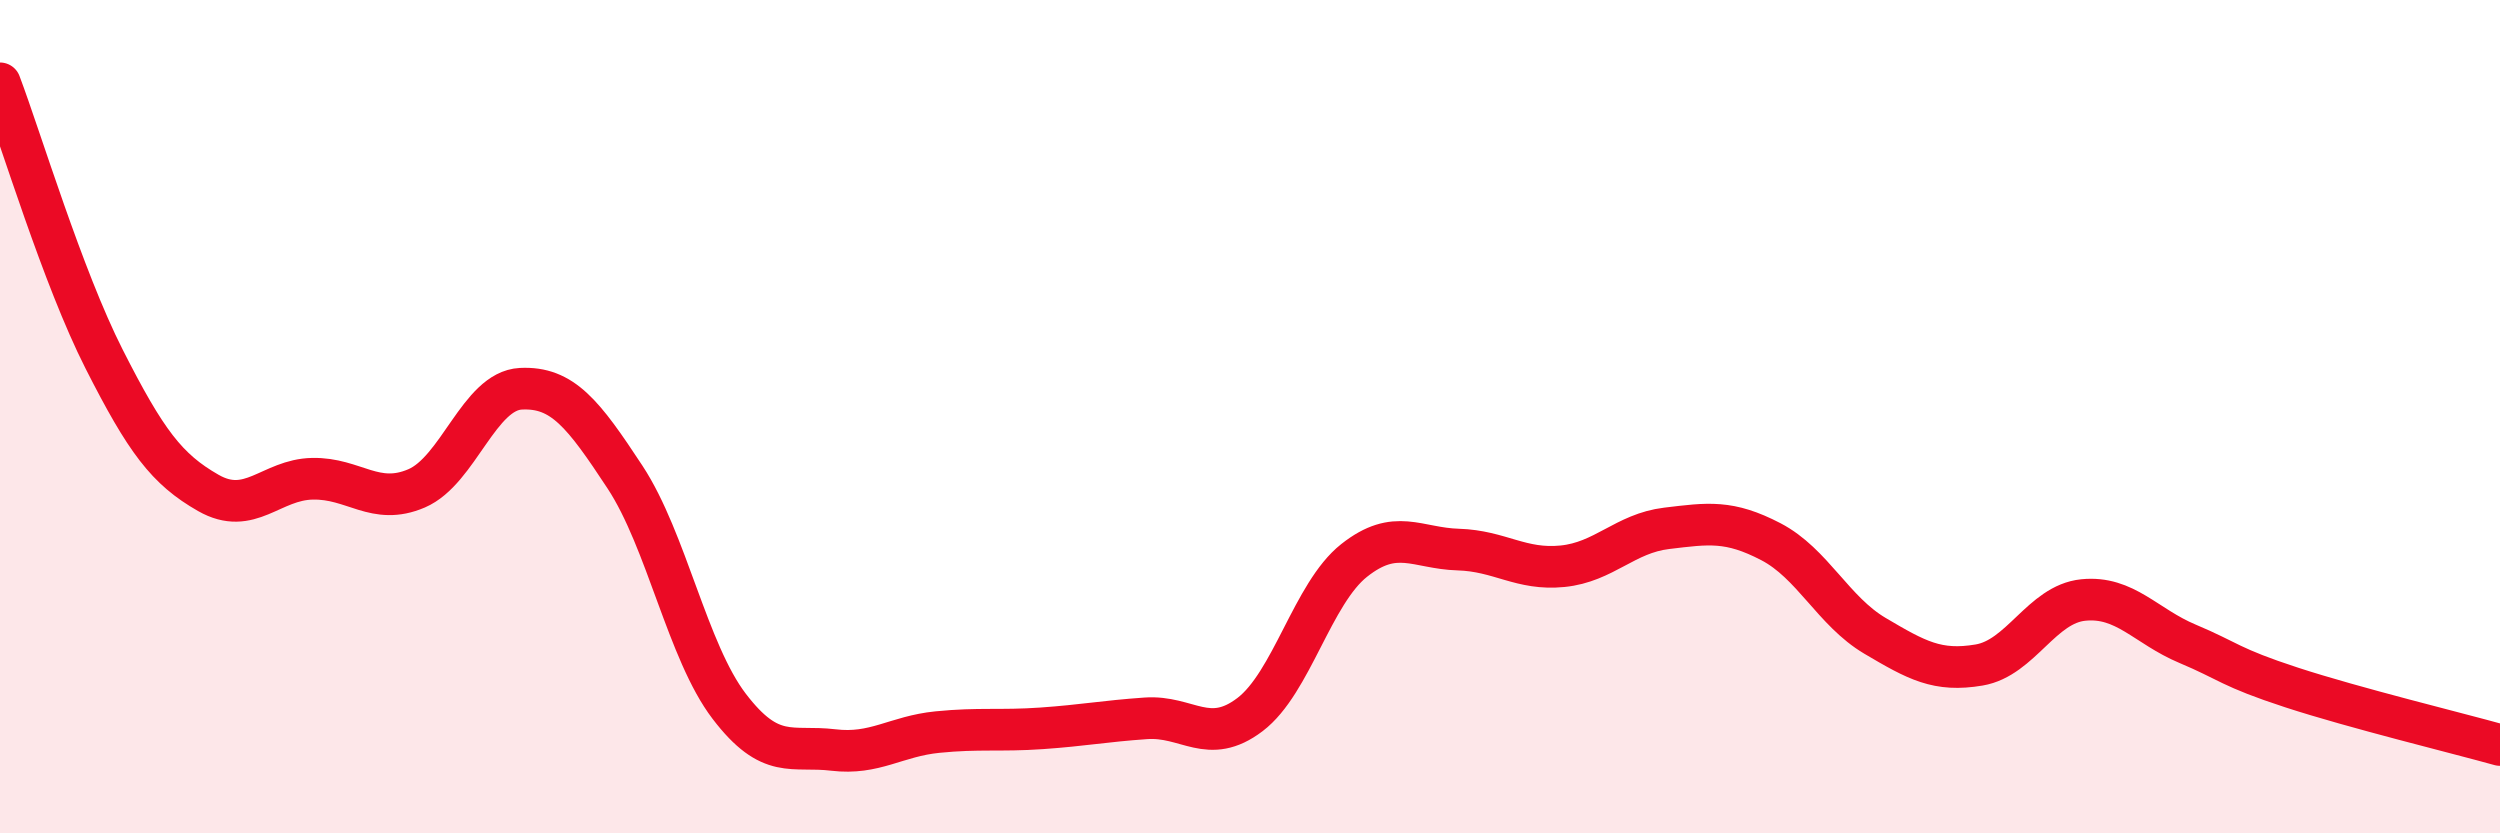
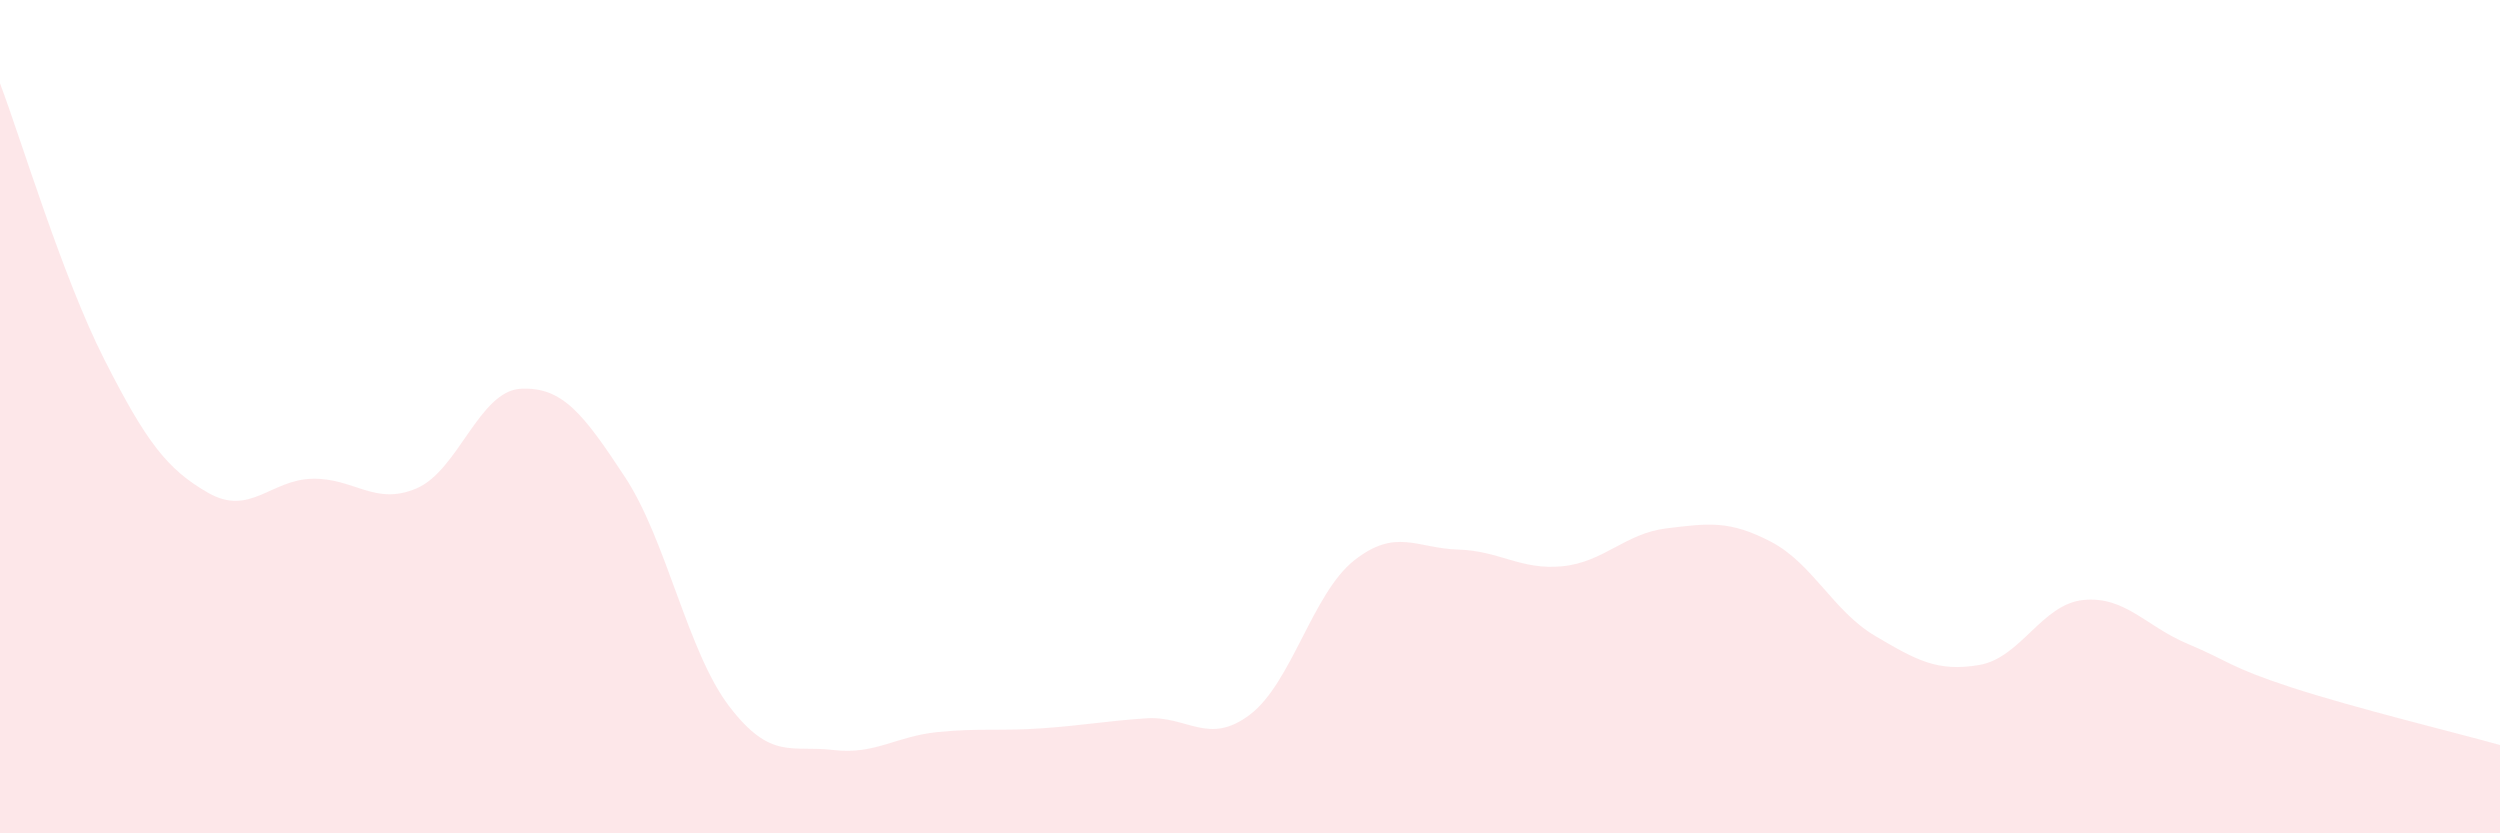
<svg xmlns="http://www.w3.org/2000/svg" width="60" height="20" viewBox="0 0 60 20">
  <path d="M 0,2 C 0.5,3.32 1.5,6.65 2.5,8.62 C 3.5,10.59 4,11.26 5,11.83 C 6,12.4 6.5,11.51 7.5,11.49 C 8.5,11.47 9,12.15 10,11.72 C 11,11.29 11.5,9.38 12.5,9.33 C 13.5,9.28 14,9.93 15,11.45 C 16,12.97 16.5,15.64 17.5,16.95 C 18.5,18.26 19,17.88 20,18 C 21,18.12 21.5,17.67 22.5,17.57 C 23.5,17.47 24,17.55 25,17.48 C 26,17.41 26.5,17.31 27.5,17.24 C 28.5,17.17 29,17.91 30,17.15 C 31,16.39 31.5,14.24 32.5,13.45 C 33.5,12.66 34,13.16 35,13.19 C 36,13.22 36.5,13.69 37.5,13.59 C 38.5,13.49 39,12.8 40,12.68 C 41,12.56 41.5,12.48 42.5,13 C 43.5,13.52 44,14.67 45,15.26 C 46,15.85 46.5,16.13 47.5,15.96 C 48.5,15.79 49,14.5 50,14.4 C 51,14.3 51.5,15.03 52.5,15.45 C 53.5,15.87 53.5,16.01 55,16.5 C 56.5,16.99 59,17.6 60,17.88L60 20L0 20Z" fill="#EB0A25" opacity="0.1" stroke-linecap="round" stroke-linejoin="round" />
-   <path d="M 0,2 C 0.5,3.32 1.5,6.65 2.5,8.62 C 3.5,10.59 4,11.26 5,11.83 C 6,12.4 6.5,11.51 7.5,11.49 C 8.5,11.47 9,12.15 10,11.72 C 11,11.29 11.5,9.38 12.5,9.33 C 13.5,9.28 14,9.93 15,11.45 C 16,12.97 16.5,15.64 17.5,16.95 C 18.5,18.26 19,17.88 20,18 C 21,18.12 21.5,17.67 22.5,17.57 C 23.5,17.47 24,17.55 25,17.48 C 26,17.41 26.5,17.31 27.5,17.24 C 28.5,17.17 29,17.91 30,17.15 C 31,16.39 31.5,14.24 32.5,13.45 C 33.5,12.66 34,13.16 35,13.19 C 36,13.22 36.5,13.69 37.5,13.59 C 38.5,13.49 39,12.8 40,12.68 C 41,12.56 41.5,12.48 42.5,13 C 43.5,13.52 44,14.67 45,15.26 C 46,15.85 46.5,16.13 47.5,15.96 C 48.5,15.79 49,14.5 50,14.4 C 51,14.3 51.5,15.03 52.5,15.45 C 53.5,15.87 53.5,16.01 55,16.5 C 56.5,16.99 59,17.6 60,17.88" stroke="#EB0A25" stroke-width="1" fill="none" stroke-linecap="round" stroke-linejoin="round" />
</svg>